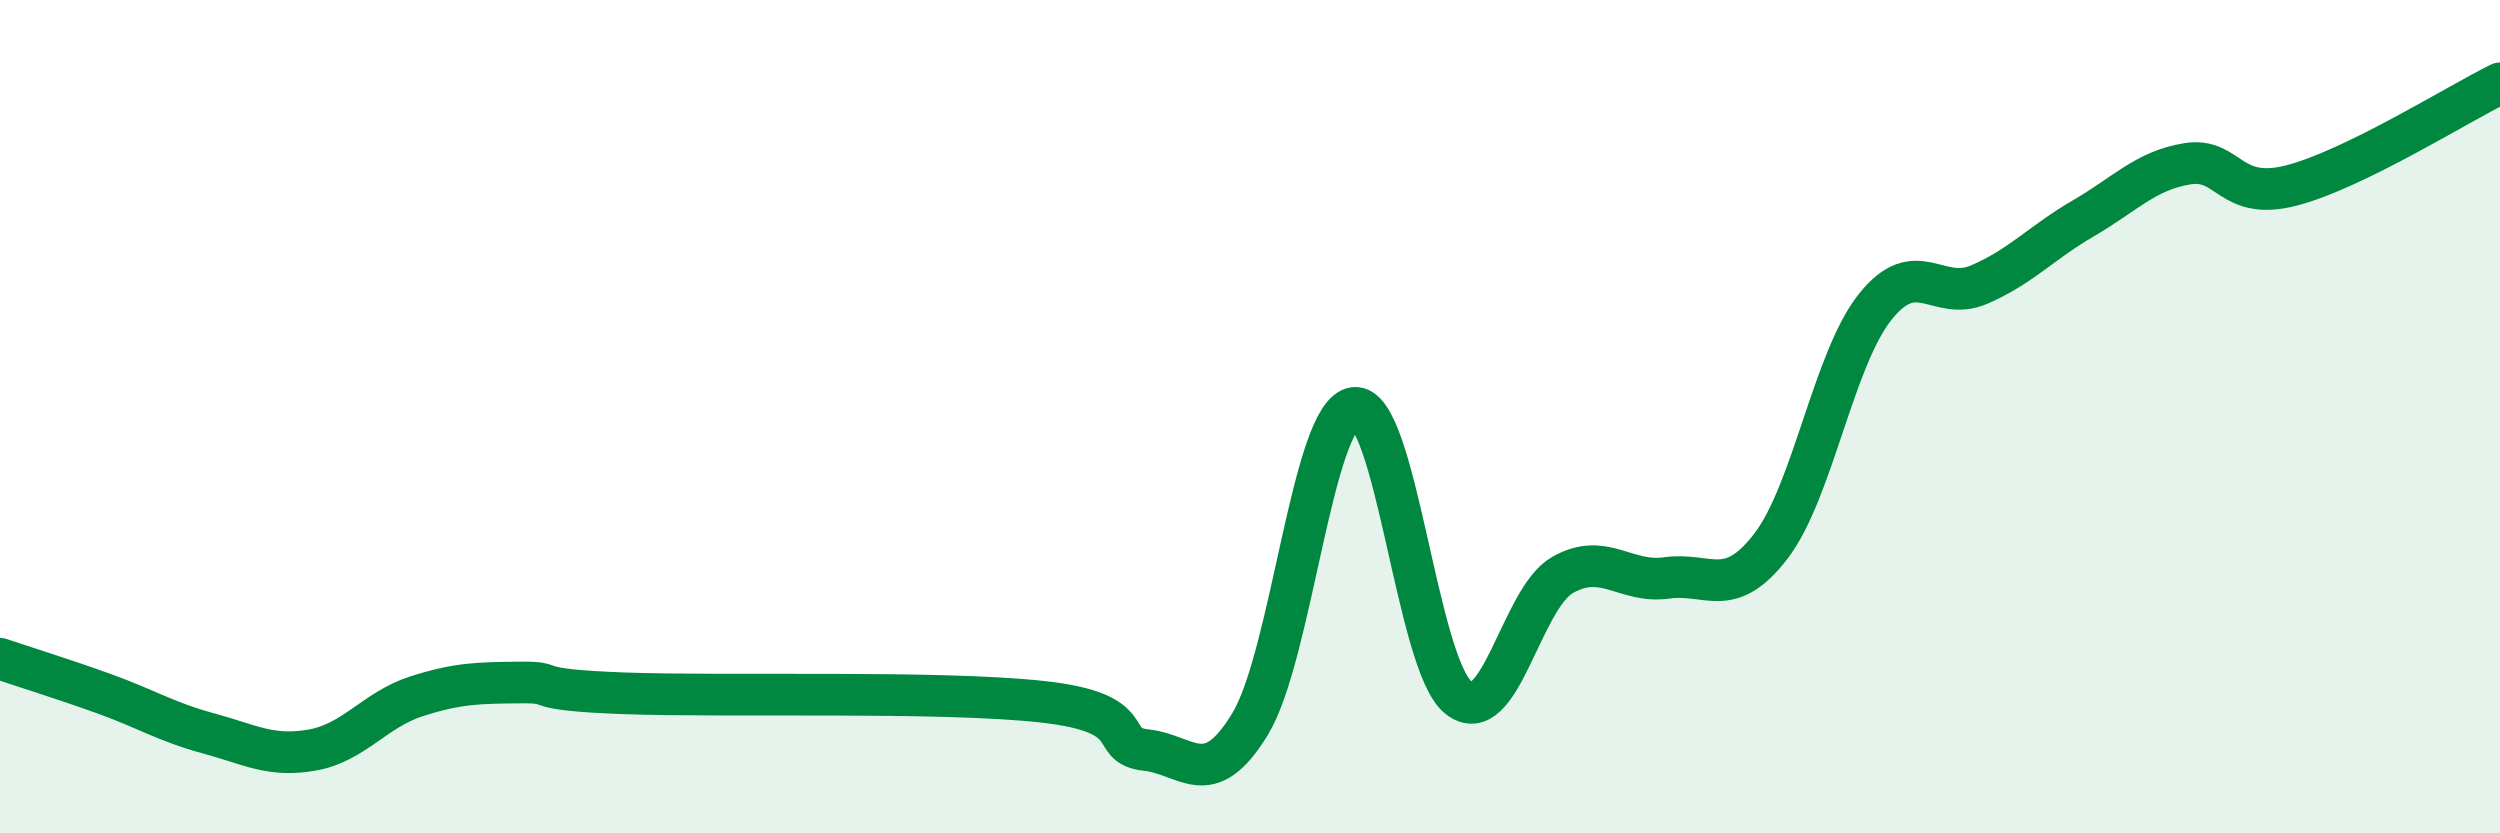
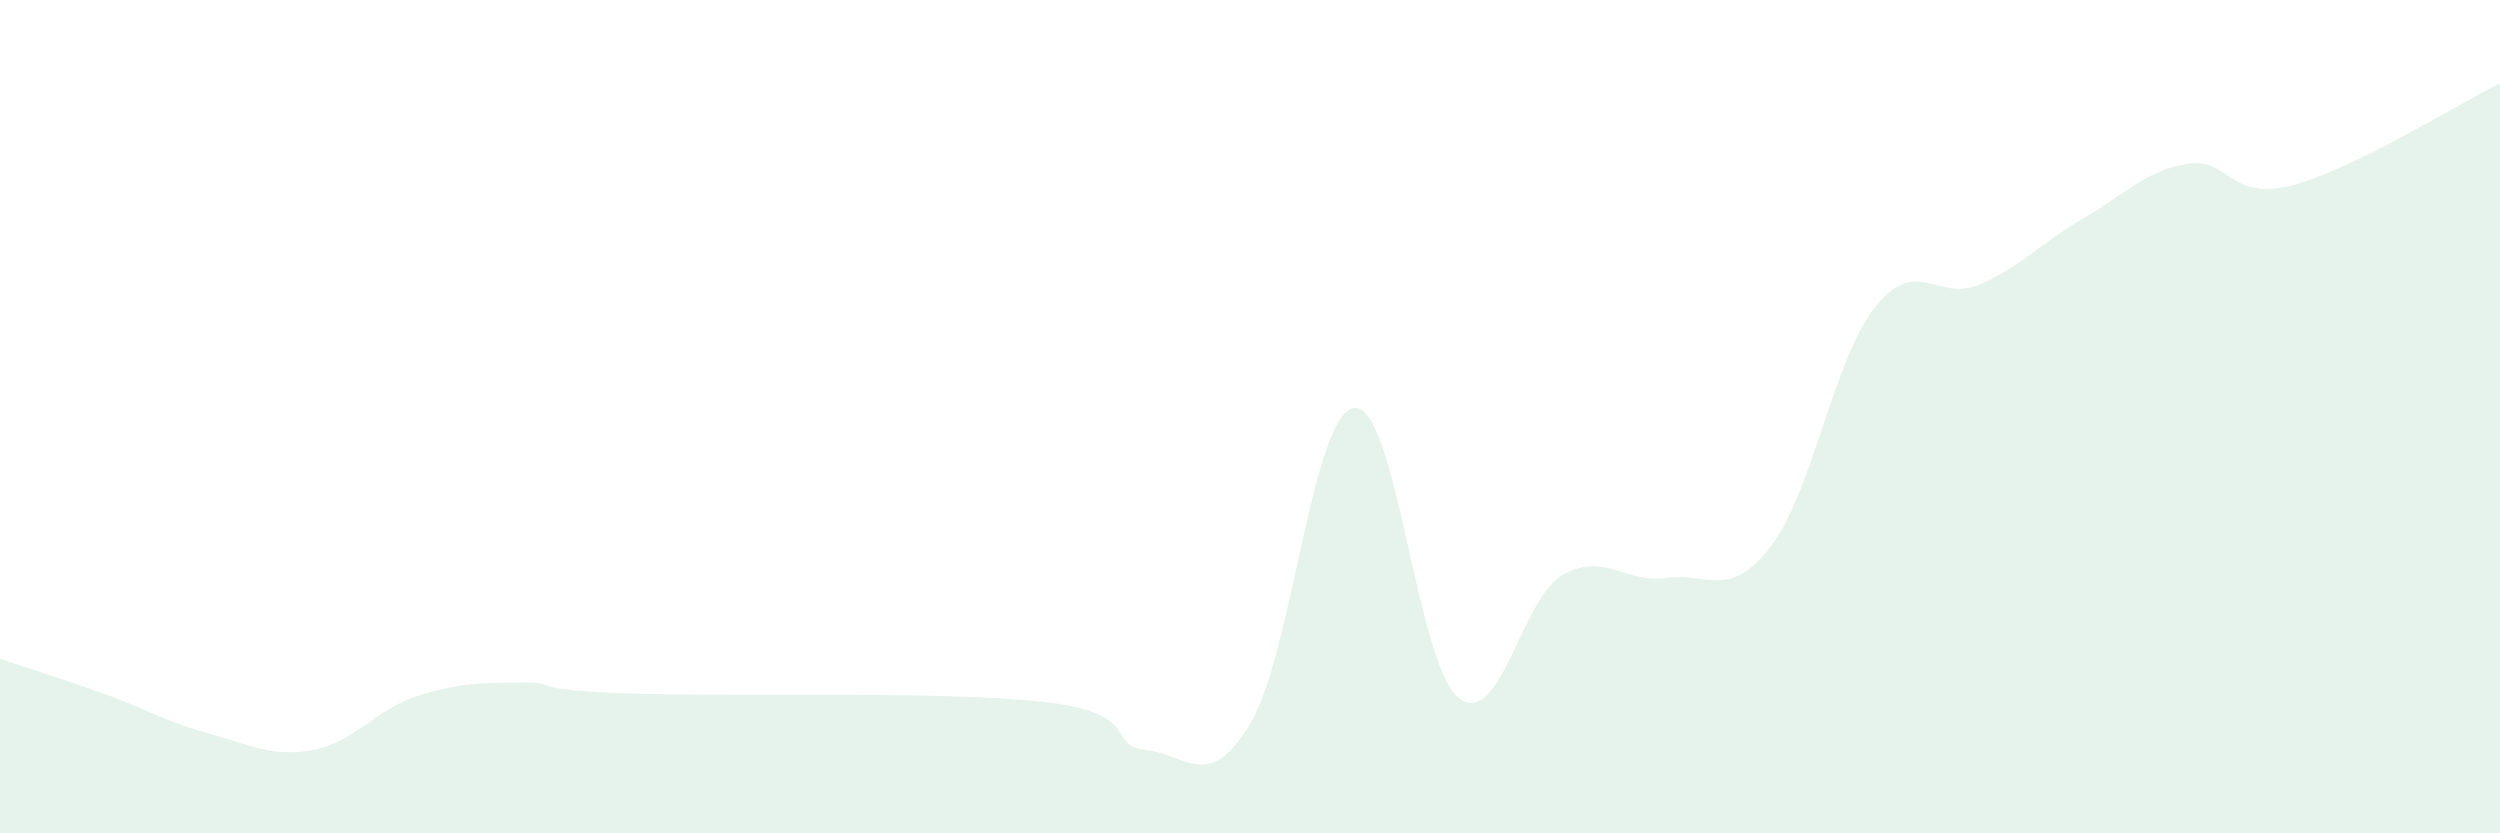
<svg xmlns="http://www.w3.org/2000/svg" width="60" height="20" viewBox="0 0 60 20">
  <path d="M 0,15.81 C 0.5,15.98 1.5,16.29 2.5,16.65 C 3.5,17.01 4,17.33 5,17.6 C 6,17.87 6.5,18.18 7.5,18 C 8.5,17.82 9,17.03 10,16.71 C 11,16.39 11.5,16.39 12.5,16.38 C 13.5,16.37 12.5,16.55 15,16.64 C 17.5,16.73 22.5,16.57 25,16.84 C 27.5,17.11 26.5,17.89 27.5,18 C 28.5,18.11 29,19.02 30,17.38 C 31,15.74 31.5,9.92 32.5,9.79 C 33.5,9.66 34,15.94 35,16.74 C 36,17.54 36.5,14.37 37.5,13.8 C 38.5,13.23 39,14.01 40,13.87 C 41,13.73 41.5,14.41 42.5,13.11 C 43.5,11.81 44,8.63 45,7.37 C 46,6.11 46.5,7.26 47.5,6.83 C 48.5,6.4 49,5.82 50,5.24 C 51,4.66 51.5,4.09 52.5,3.93 C 53.5,3.77 53.5,4.84 55,4.45 C 56.5,4.06 59,2.49 60,2L60 20L0 20Z" fill="#008740" opacity="0.1" stroke-linecap="round" stroke-linejoin="round" />
-   <path d="M 0,15.81 C 0.5,15.98 1.5,16.29 2.5,16.65 C 3.5,17.01 4,17.33 5,17.6 C 6,17.87 6.5,18.18 7.5,18 C 8.5,17.82 9,17.03 10,16.71 C 11,16.39 11.5,16.39 12.5,16.38 C 13.5,16.37 12.5,16.55 15,16.64 C 17.5,16.73 22.5,16.57 25,16.84 C 27.5,17.11 26.5,17.89 27.5,18 C 28.5,18.11 29,19.02 30,17.38 C 31,15.74 31.5,9.92 32.5,9.79 C 33.5,9.66 34,15.94 35,16.74 C 36,17.54 36.5,14.37 37.5,13.8 C 38.5,13.23 39,14.01 40,13.87 C 41,13.73 41.5,14.41 42.5,13.11 C 43.5,11.81 44,8.63 45,7.37 C 46,6.11 46.5,7.26 47.5,6.83 C 48.5,6.4 49,5.82 50,5.24 C 51,4.66 51.5,4.09 52.5,3.93 C 53.5,3.77 53.5,4.84 55,4.45 C 56.5,4.06 59,2.49 60,2" stroke="#008740" stroke-width="1" fill="none" stroke-linecap="round" stroke-linejoin="round" />
</svg>